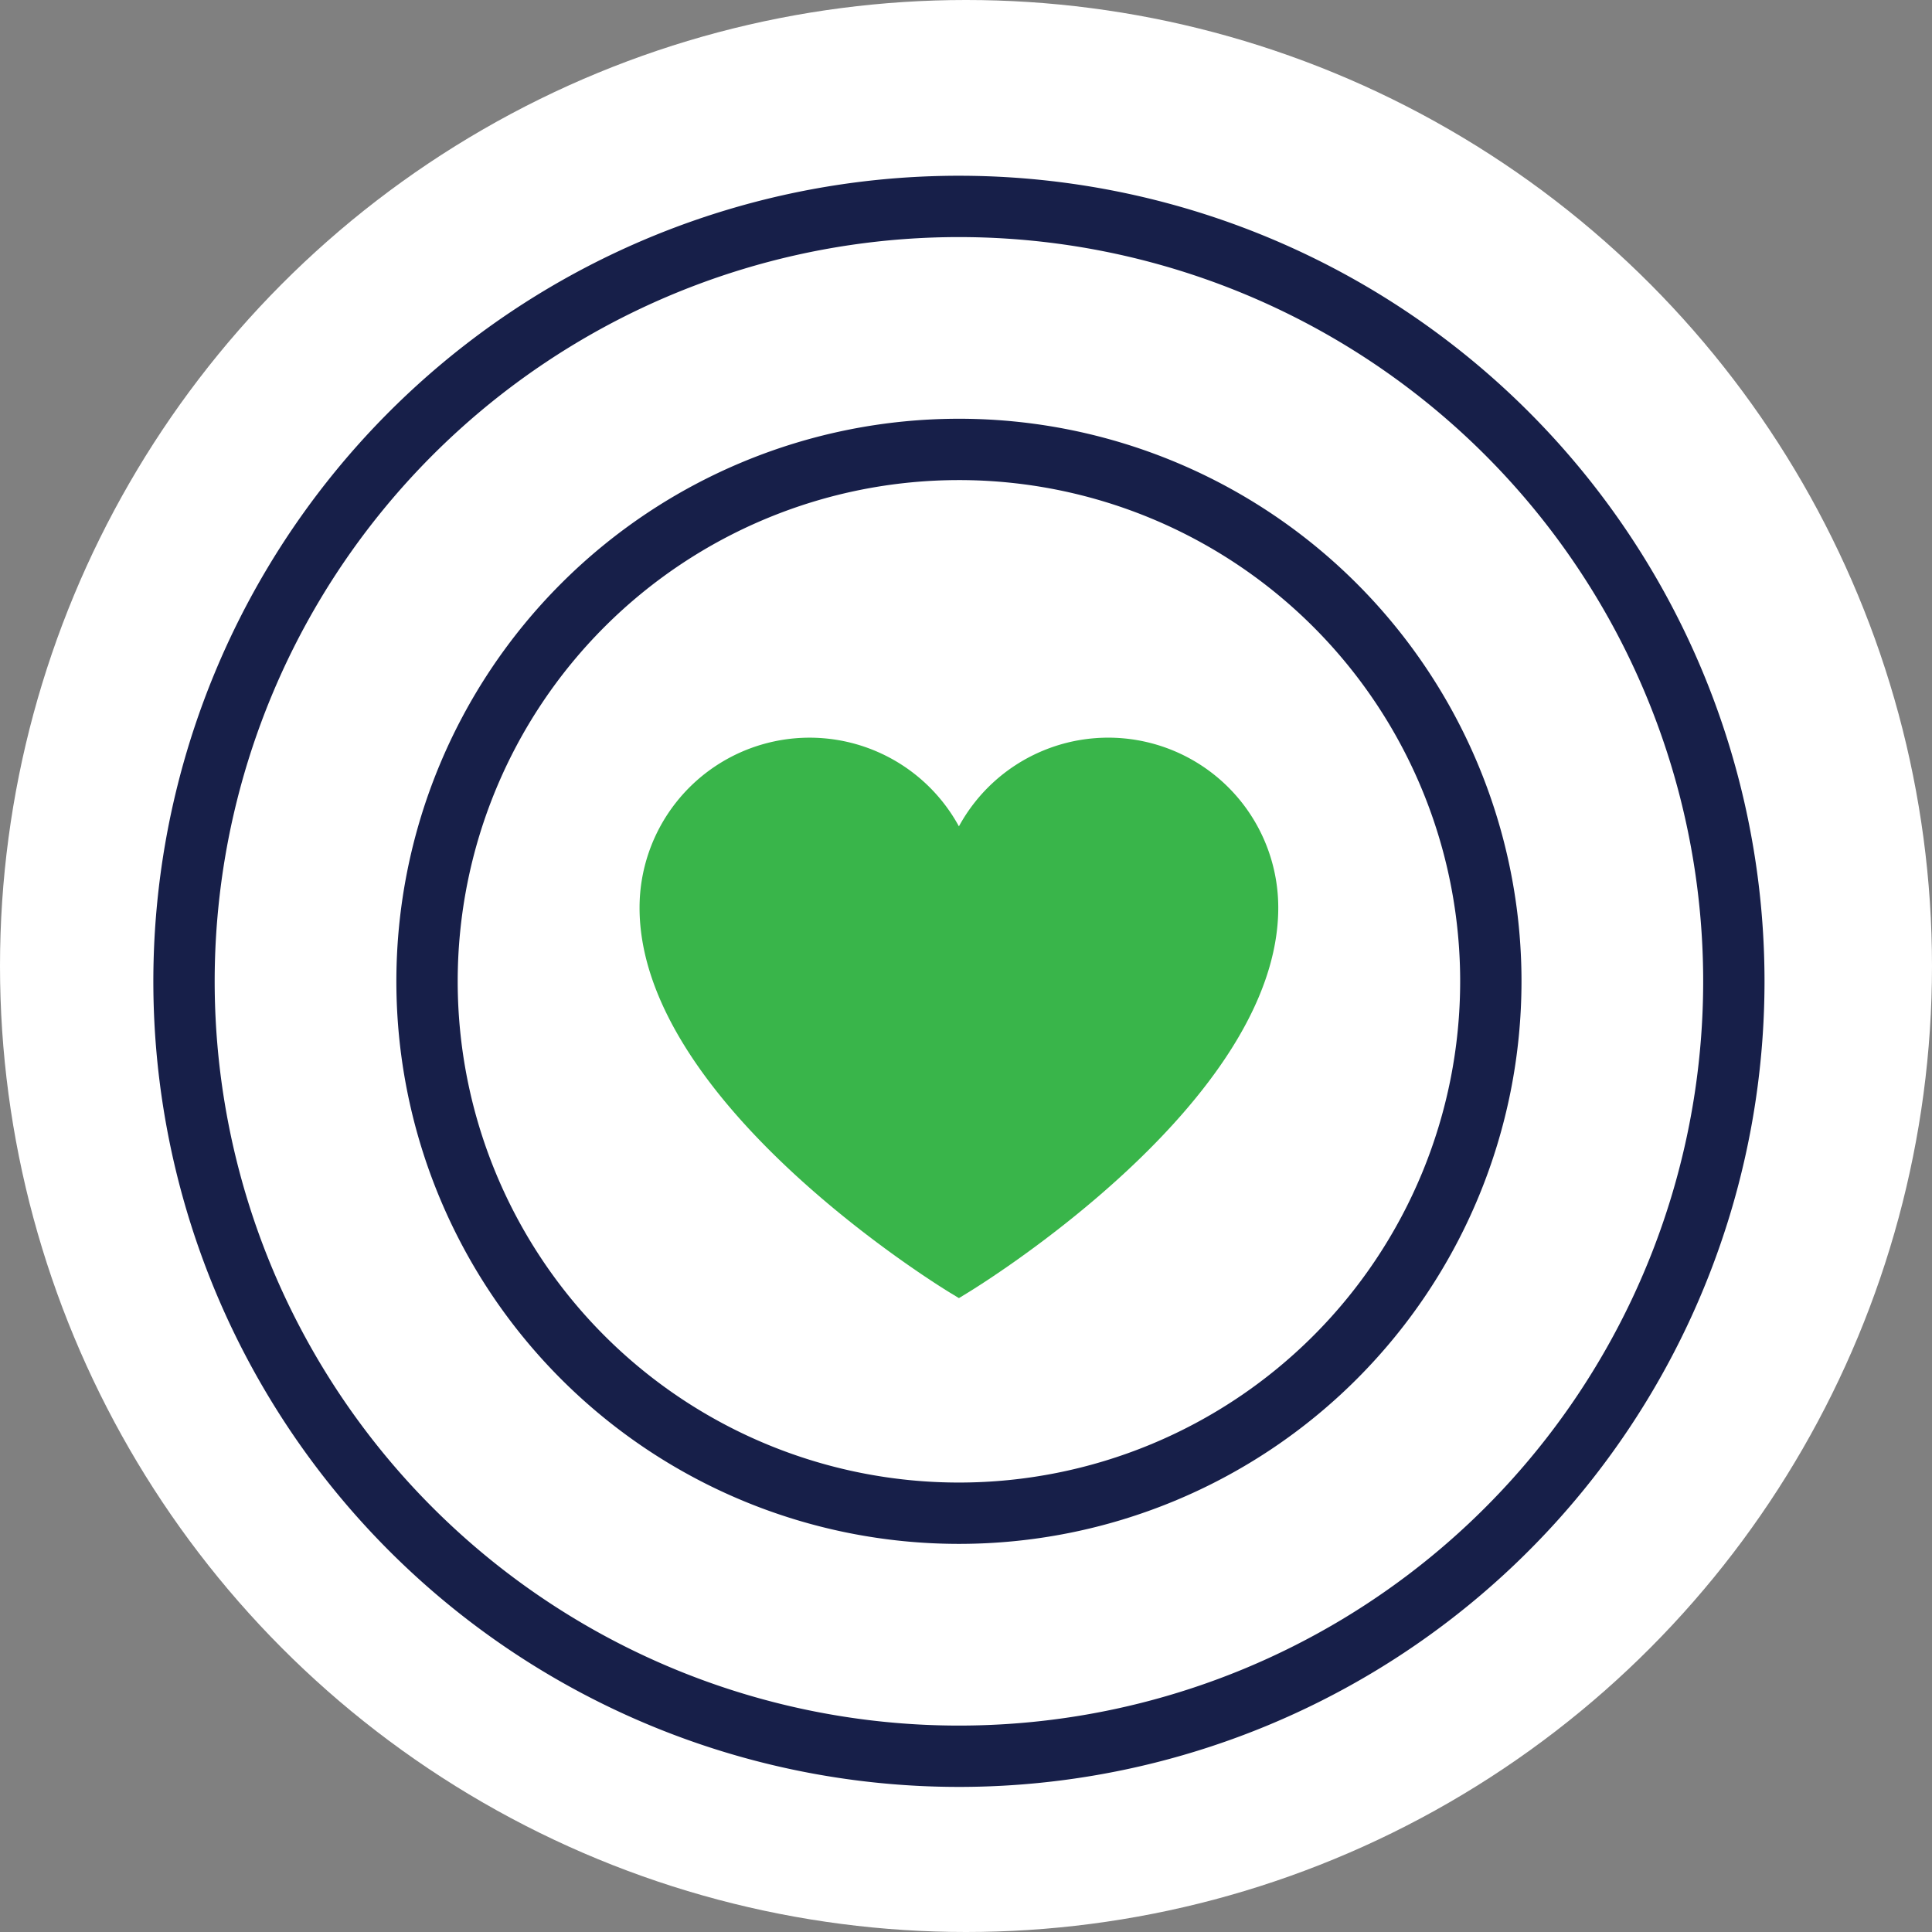
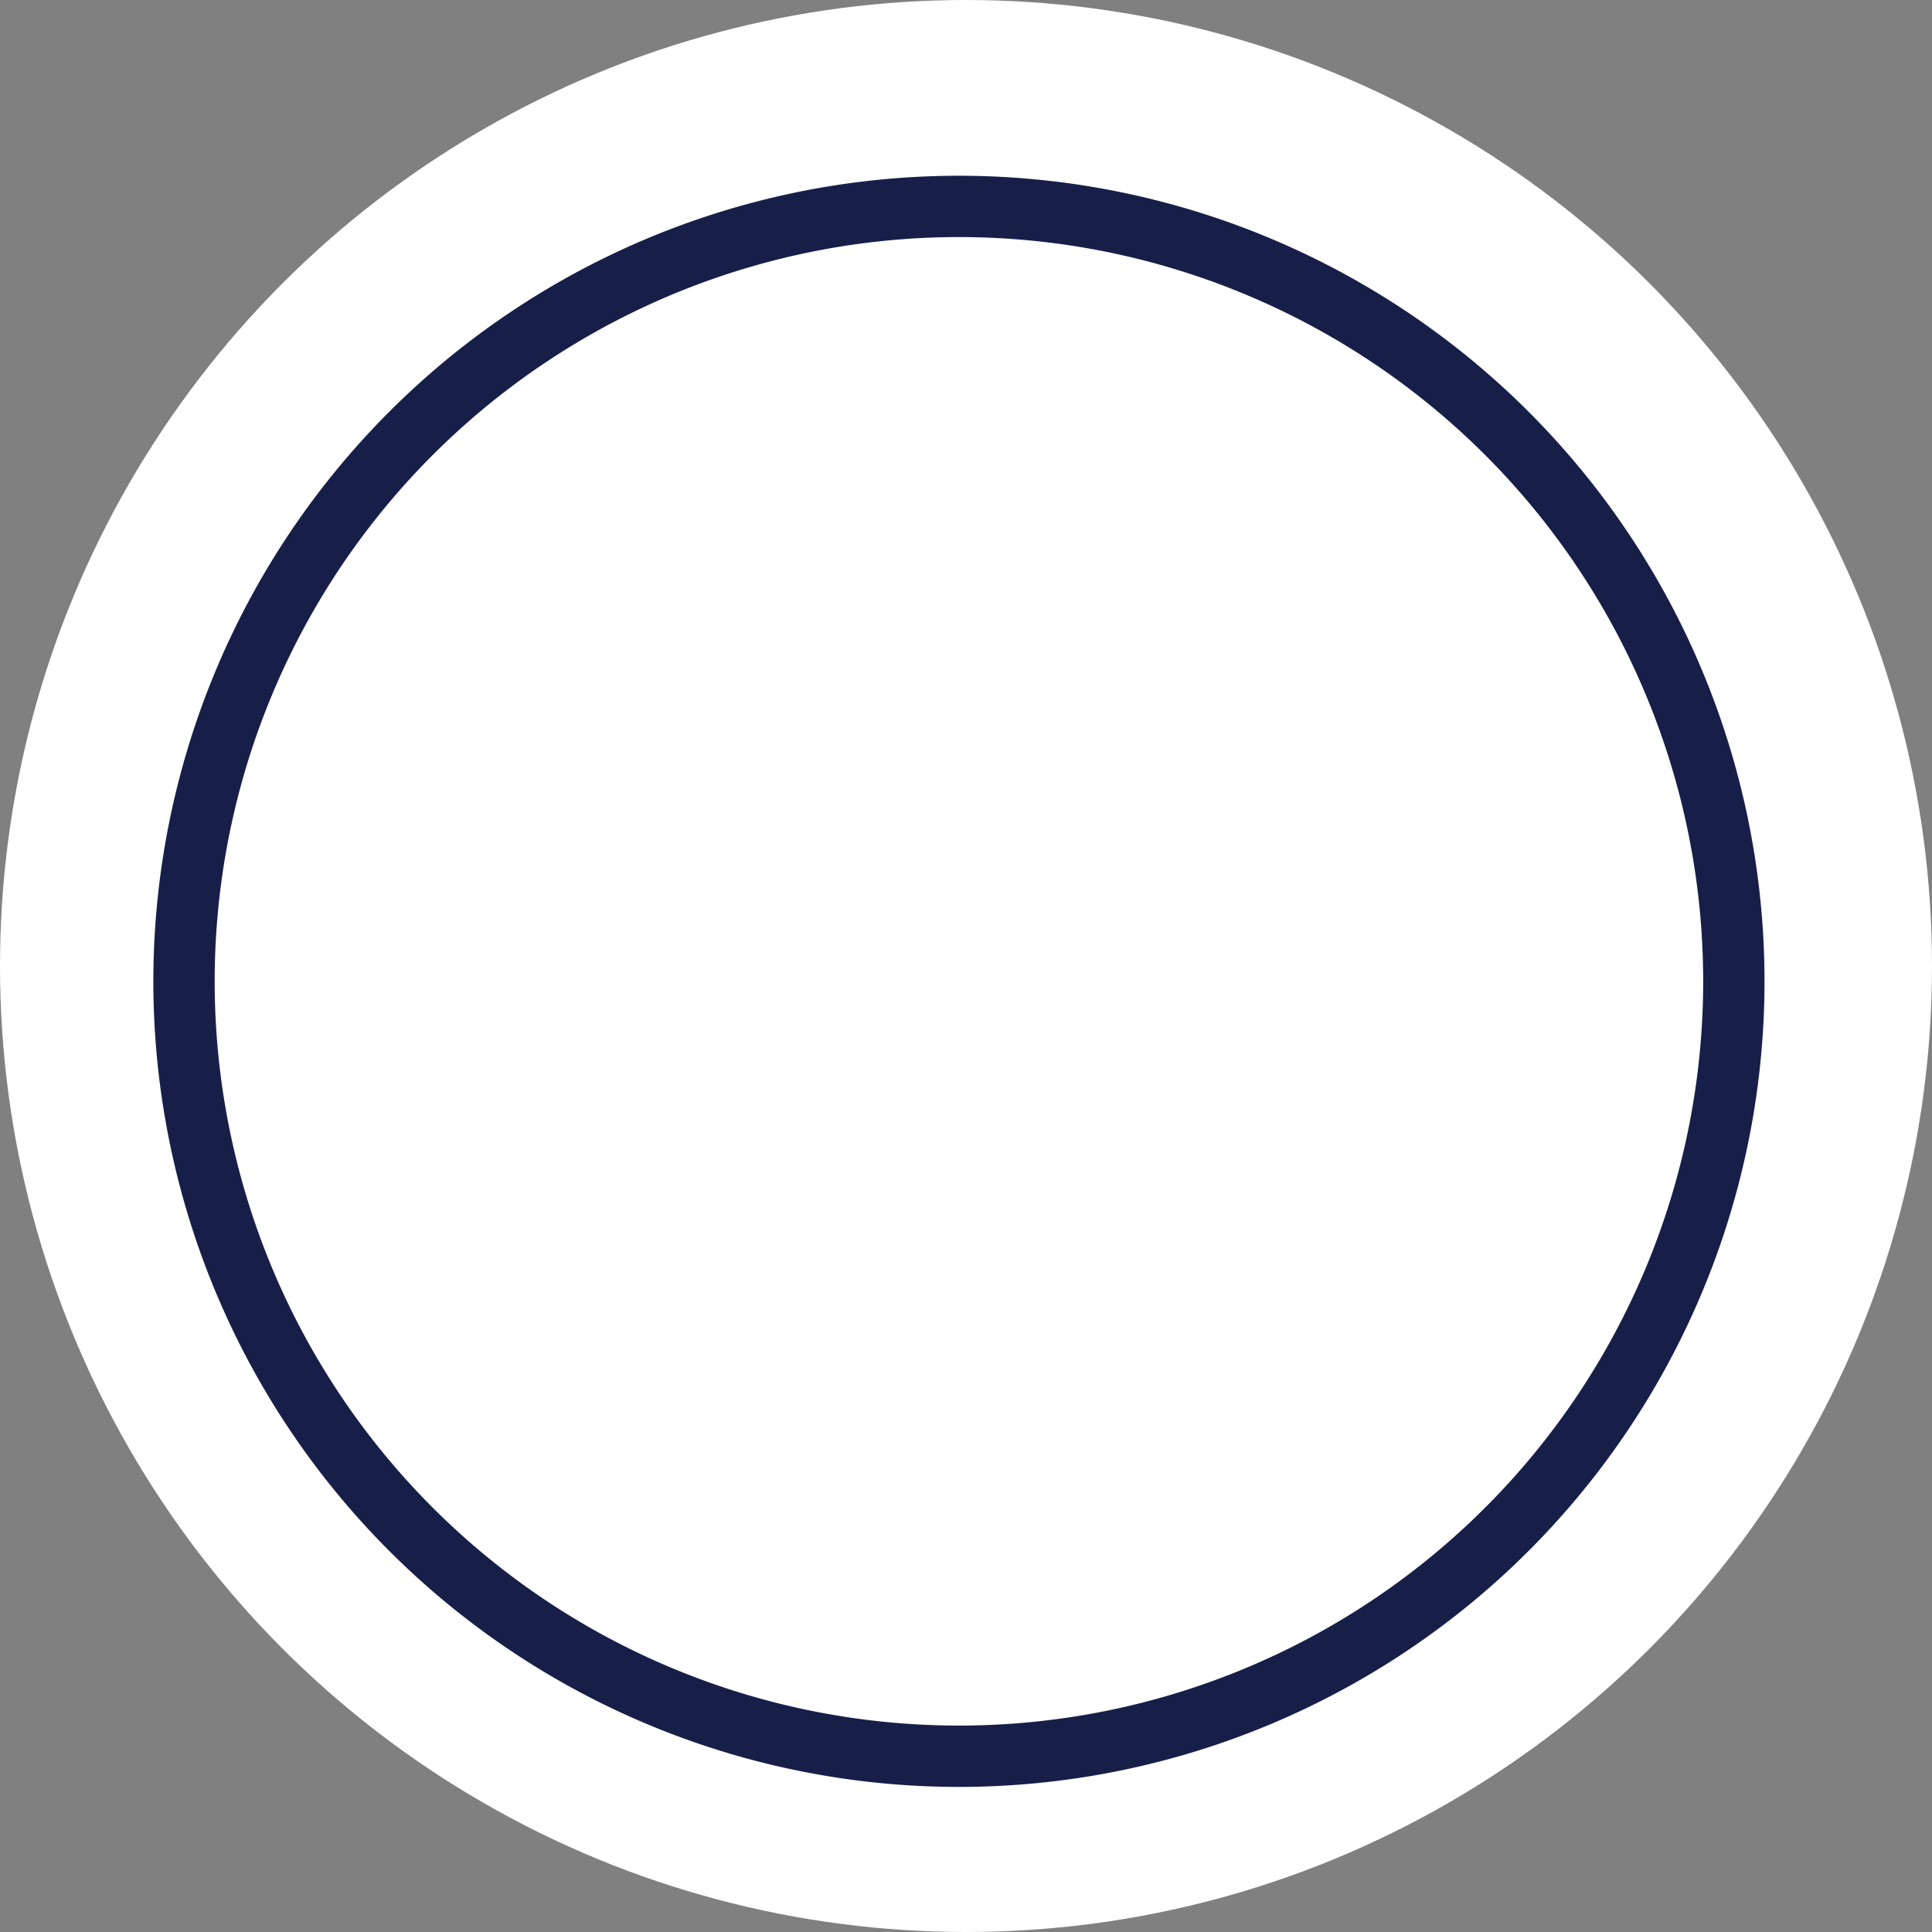
<svg xmlns="http://www.w3.org/2000/svg" width="126" height="126" viewBox="0 0 126 126">
  <rect x="0" y="0" width="126" height="126" fill="#808080" stroke="none" />
  <g id="Groupe_116" data-name="Groupe 116" transform="translate(-1630 -2513)">
    <circle id="Ellipse_14" data-name="Ellipse 14" cx="63" cy="63" r="63" transform="translate(1630 2513)" fill="#fff" />
    <g id="Groupe_76" data-name="Groupe 76" transform="translate(-375.96 53)">
-       <path id="Tracé_7254" data-name="Tracé 7254" d="M46.692,66.674c-.83-.5-20.313-12.472-20.313-25.147a11.09,11.09,0,0,1,20.828-5.306,11.089,11.089,0,0,1,20.827,5.306c0,12.675-19.484,24.644-20.313,25.147l-.513.313Z" transform="translate(2021.291 2477.672)" fill="#39b54a" />
-       <path id="Tracé_7255" data-name="Tracé 7255" d="M84.365,49.676a34.689,34.689,0,1,1-34.69-34.69A34.689,34.689,0,0,1,84.365,49.676Z" transform="translate(2018.823 2474.324)" fill="none" stroke="#171f49" stroke-miterlimit="10" stroke-width="4" />
+       <path id="Tracé_7255" data-name="Tracé 7255" d="M84.365,49.676A34.689,34.689,0,0,1,84.365,49.676Z" transform="translate(2018.823 2474.324)" fill="none" stroke="#171f49" stroke-miterlimit="10" stroke-width="4" />
      <path id="Tracé_7256" data-name="Tracé 7256" d="M103.037,52.5A50.538,50.538,0,1,1,52.5,1.96,50.538,50.538,0,0,1,103.037,52.5Z" transform="translate(2016 2471.502)" fill="none" stroke="#171f49" stroke-miterlimit="10" stroke-width="4" />
    </g>
  </g>
</svg>